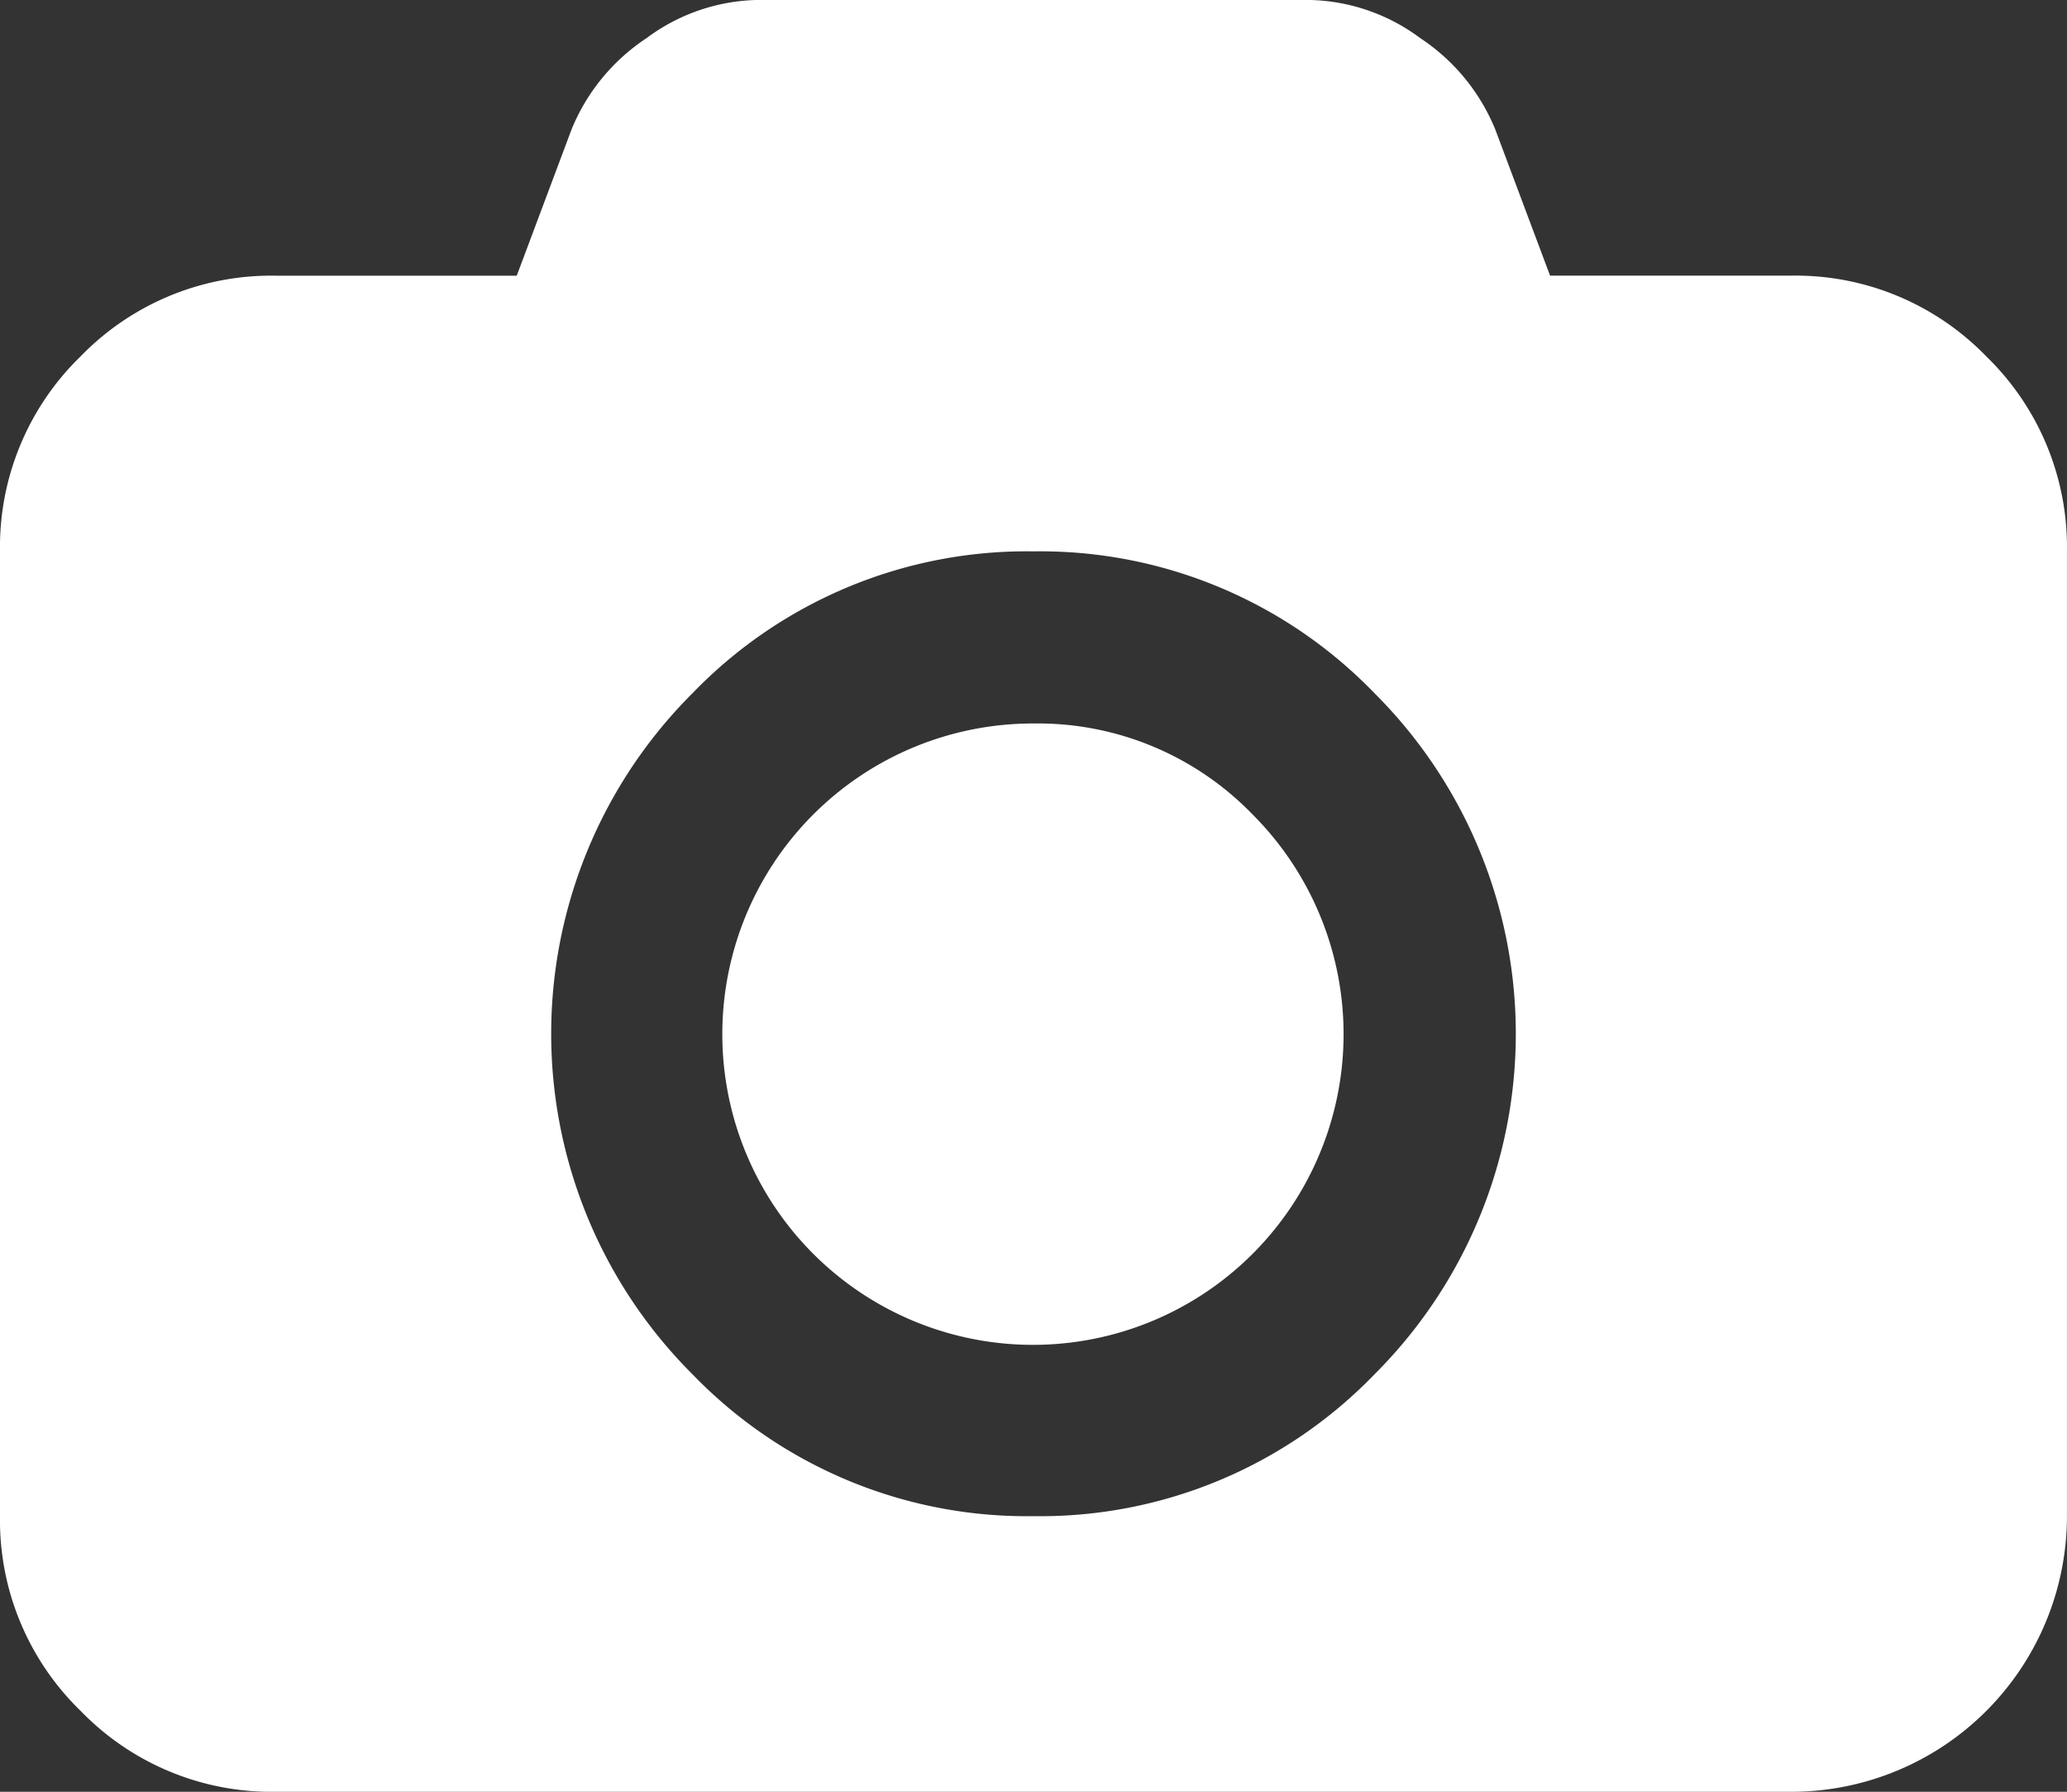
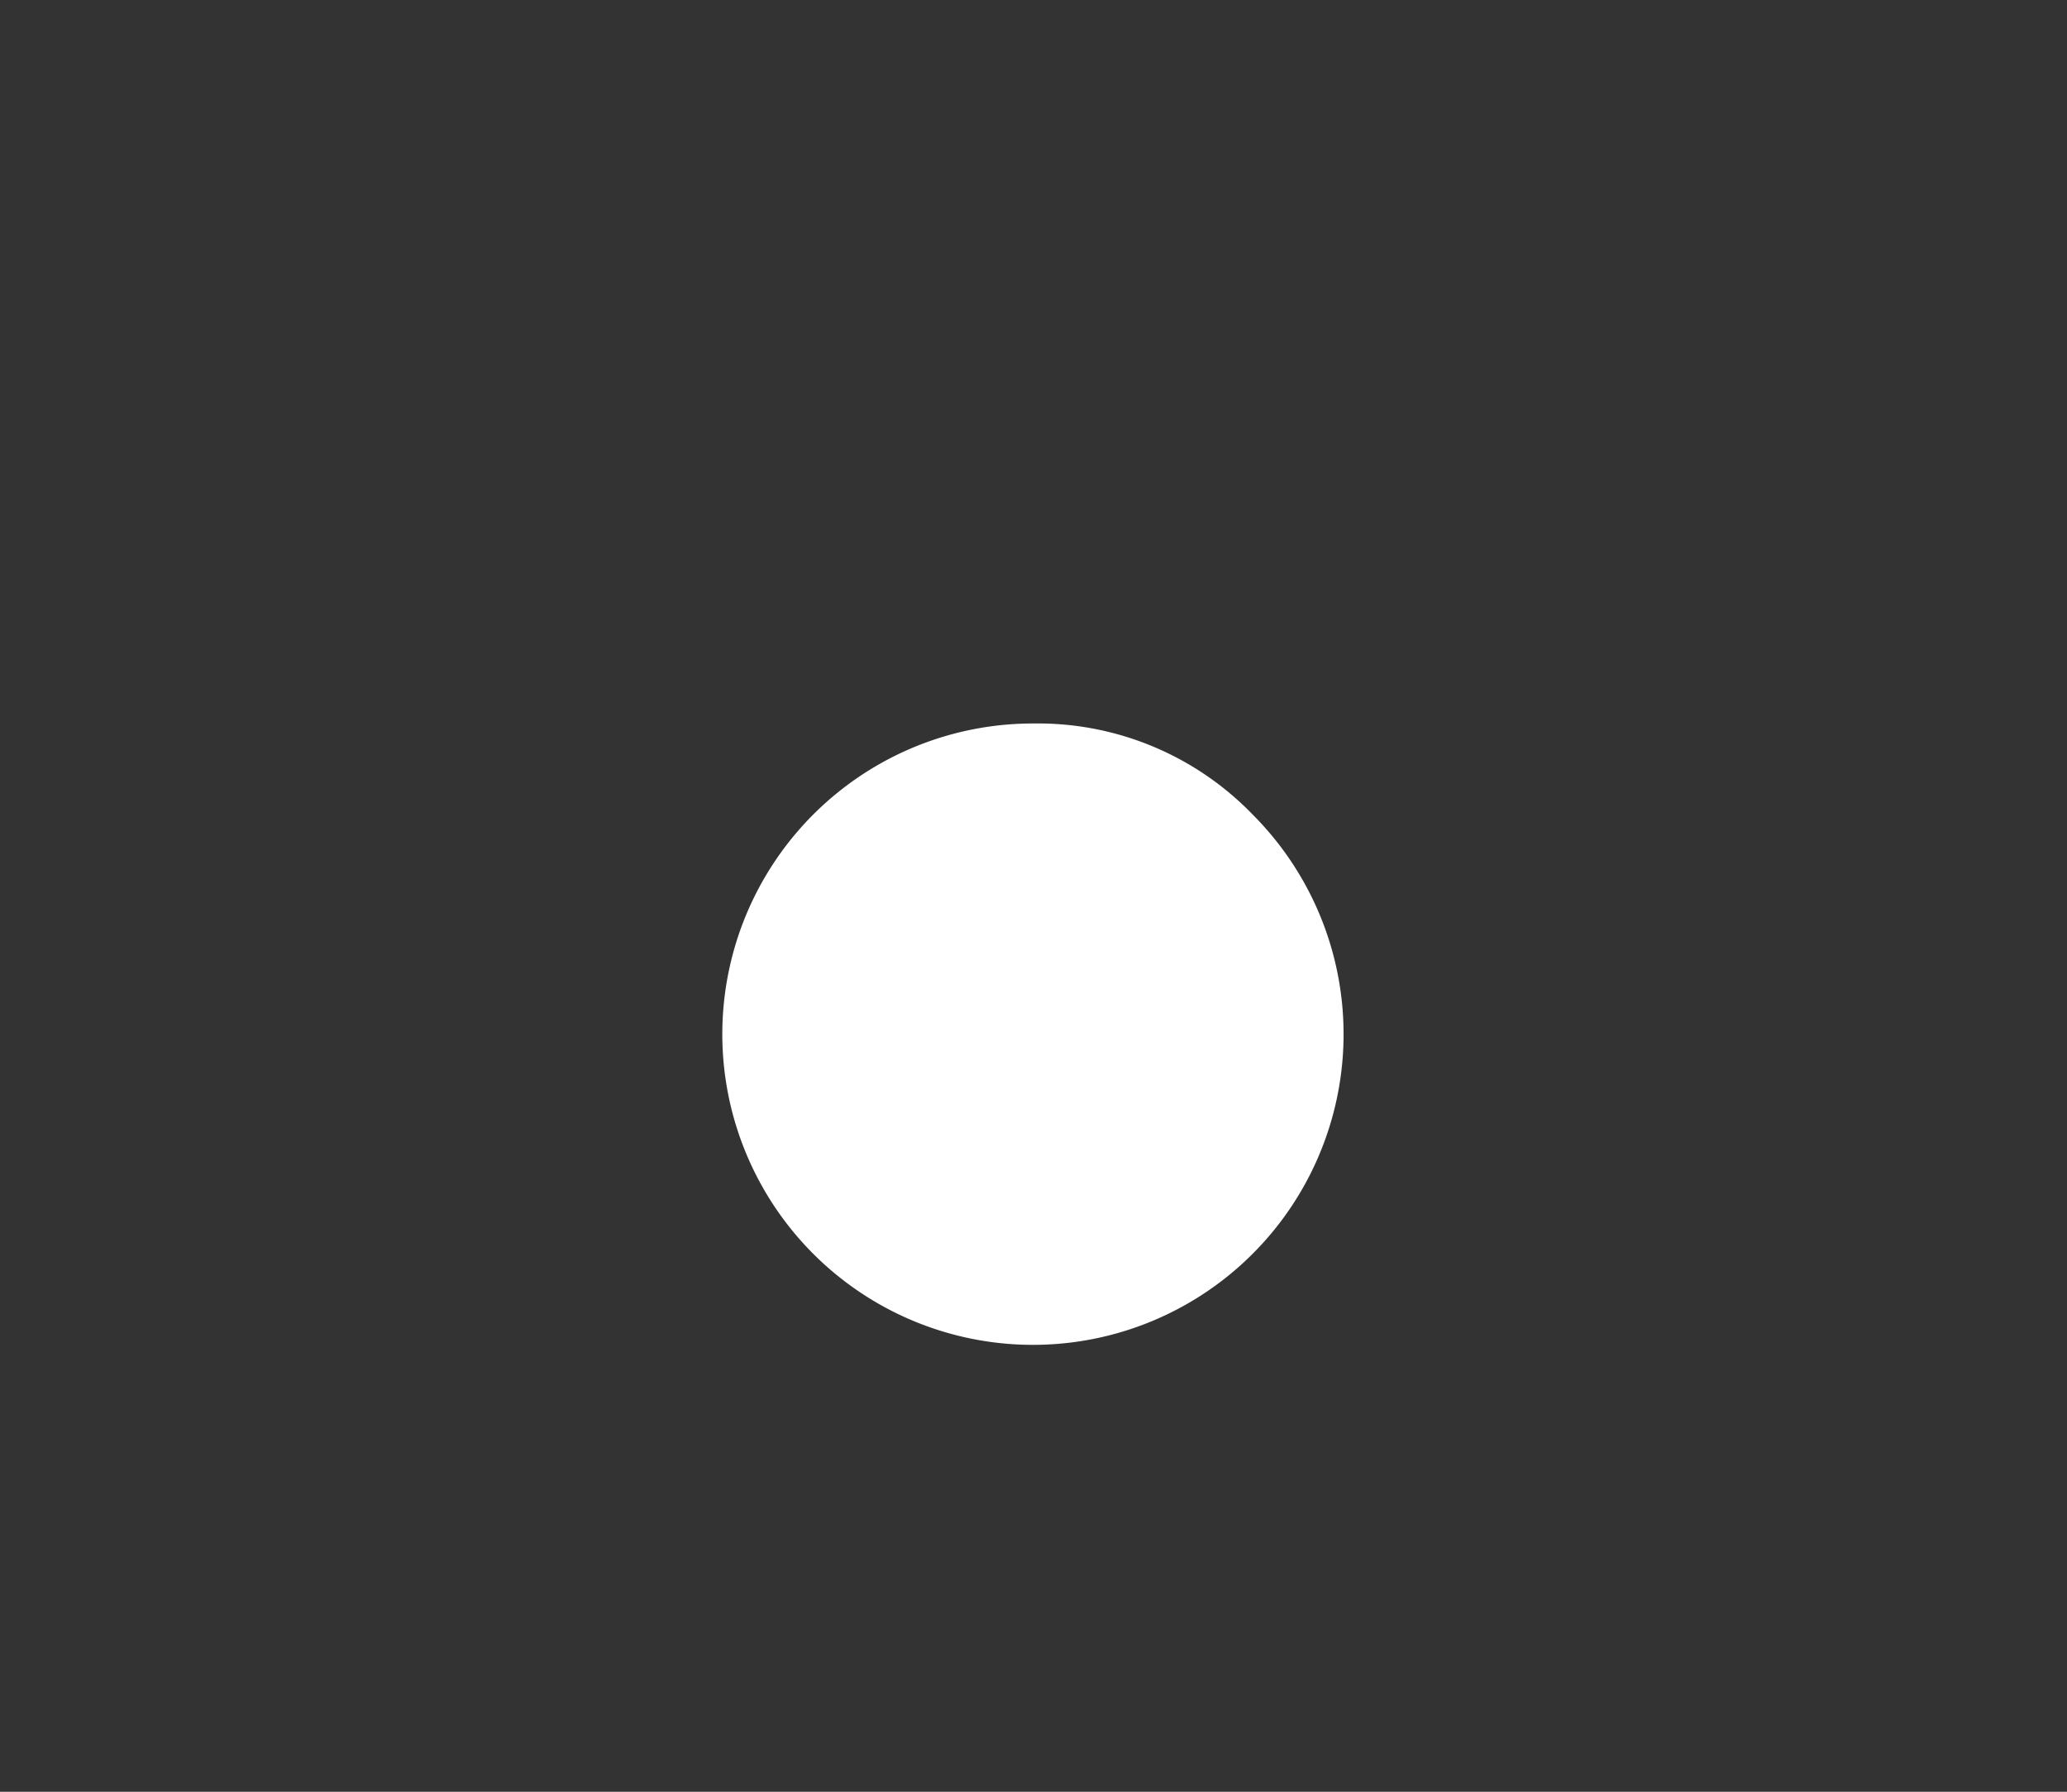
<svg xmlns="http://www.w3.org/2000/svg" width="42.82" height="37.112" viewBox="0 0 42.82 37.112">
  <rect x="0" y="0" width="42.82" height="37.112" fill="#333333" stroke="none" />
  <g transform="translate(0 0)">
-     <path d="M41.148,43.922a5.5,5.5,0,0,0-4.037-1.673h-5l-1.137-3.033a4.142,4.142,0,0,0-1.55-1.885,3.972,3.972,0,0,0-2.308-.792H15.7a3.972,3.972,0,0,0-2.308.792,4.143,4.143,0,0,0-1.55,1.885L10.705,42.25h-5a5.5,5.5,0,0,0-4.037,1.673A5.5,5.5,0,0,0,0,47.959V67.942a5.5,5.5,0,0,0,1.673,4.037,5.5,5.5,0,0,0,4.037,1.673h31.4a5.711,5.711,0,0,0,5.709-5.71V47.959A5.5,5.5,0,0,0,41.148,43.922ZM28.469,65.01a9.622,9.622,0,0,1-7.059,2.933,9.623,9.623,0,0,1-7.059-2.933,9.961,9.961,0,0,1,0-14.117A9.622,9.622,0,0,1,21.41,47.96a9.623,9.623,0,0,1,7.059,2.933,9.961,9.961,0,0,1,0,14.117Z" transform="translate(0 -36.54)" fill="#fff" />
    <path d="M198.279,228.4a6.435,6.435,0,1,0,4.539,1.885A6.186,6.186,0,0,0,198.279,228.4Z" transform="translate(-176.869 -213.415)" fill="#fff" />
  </g>
</svg>